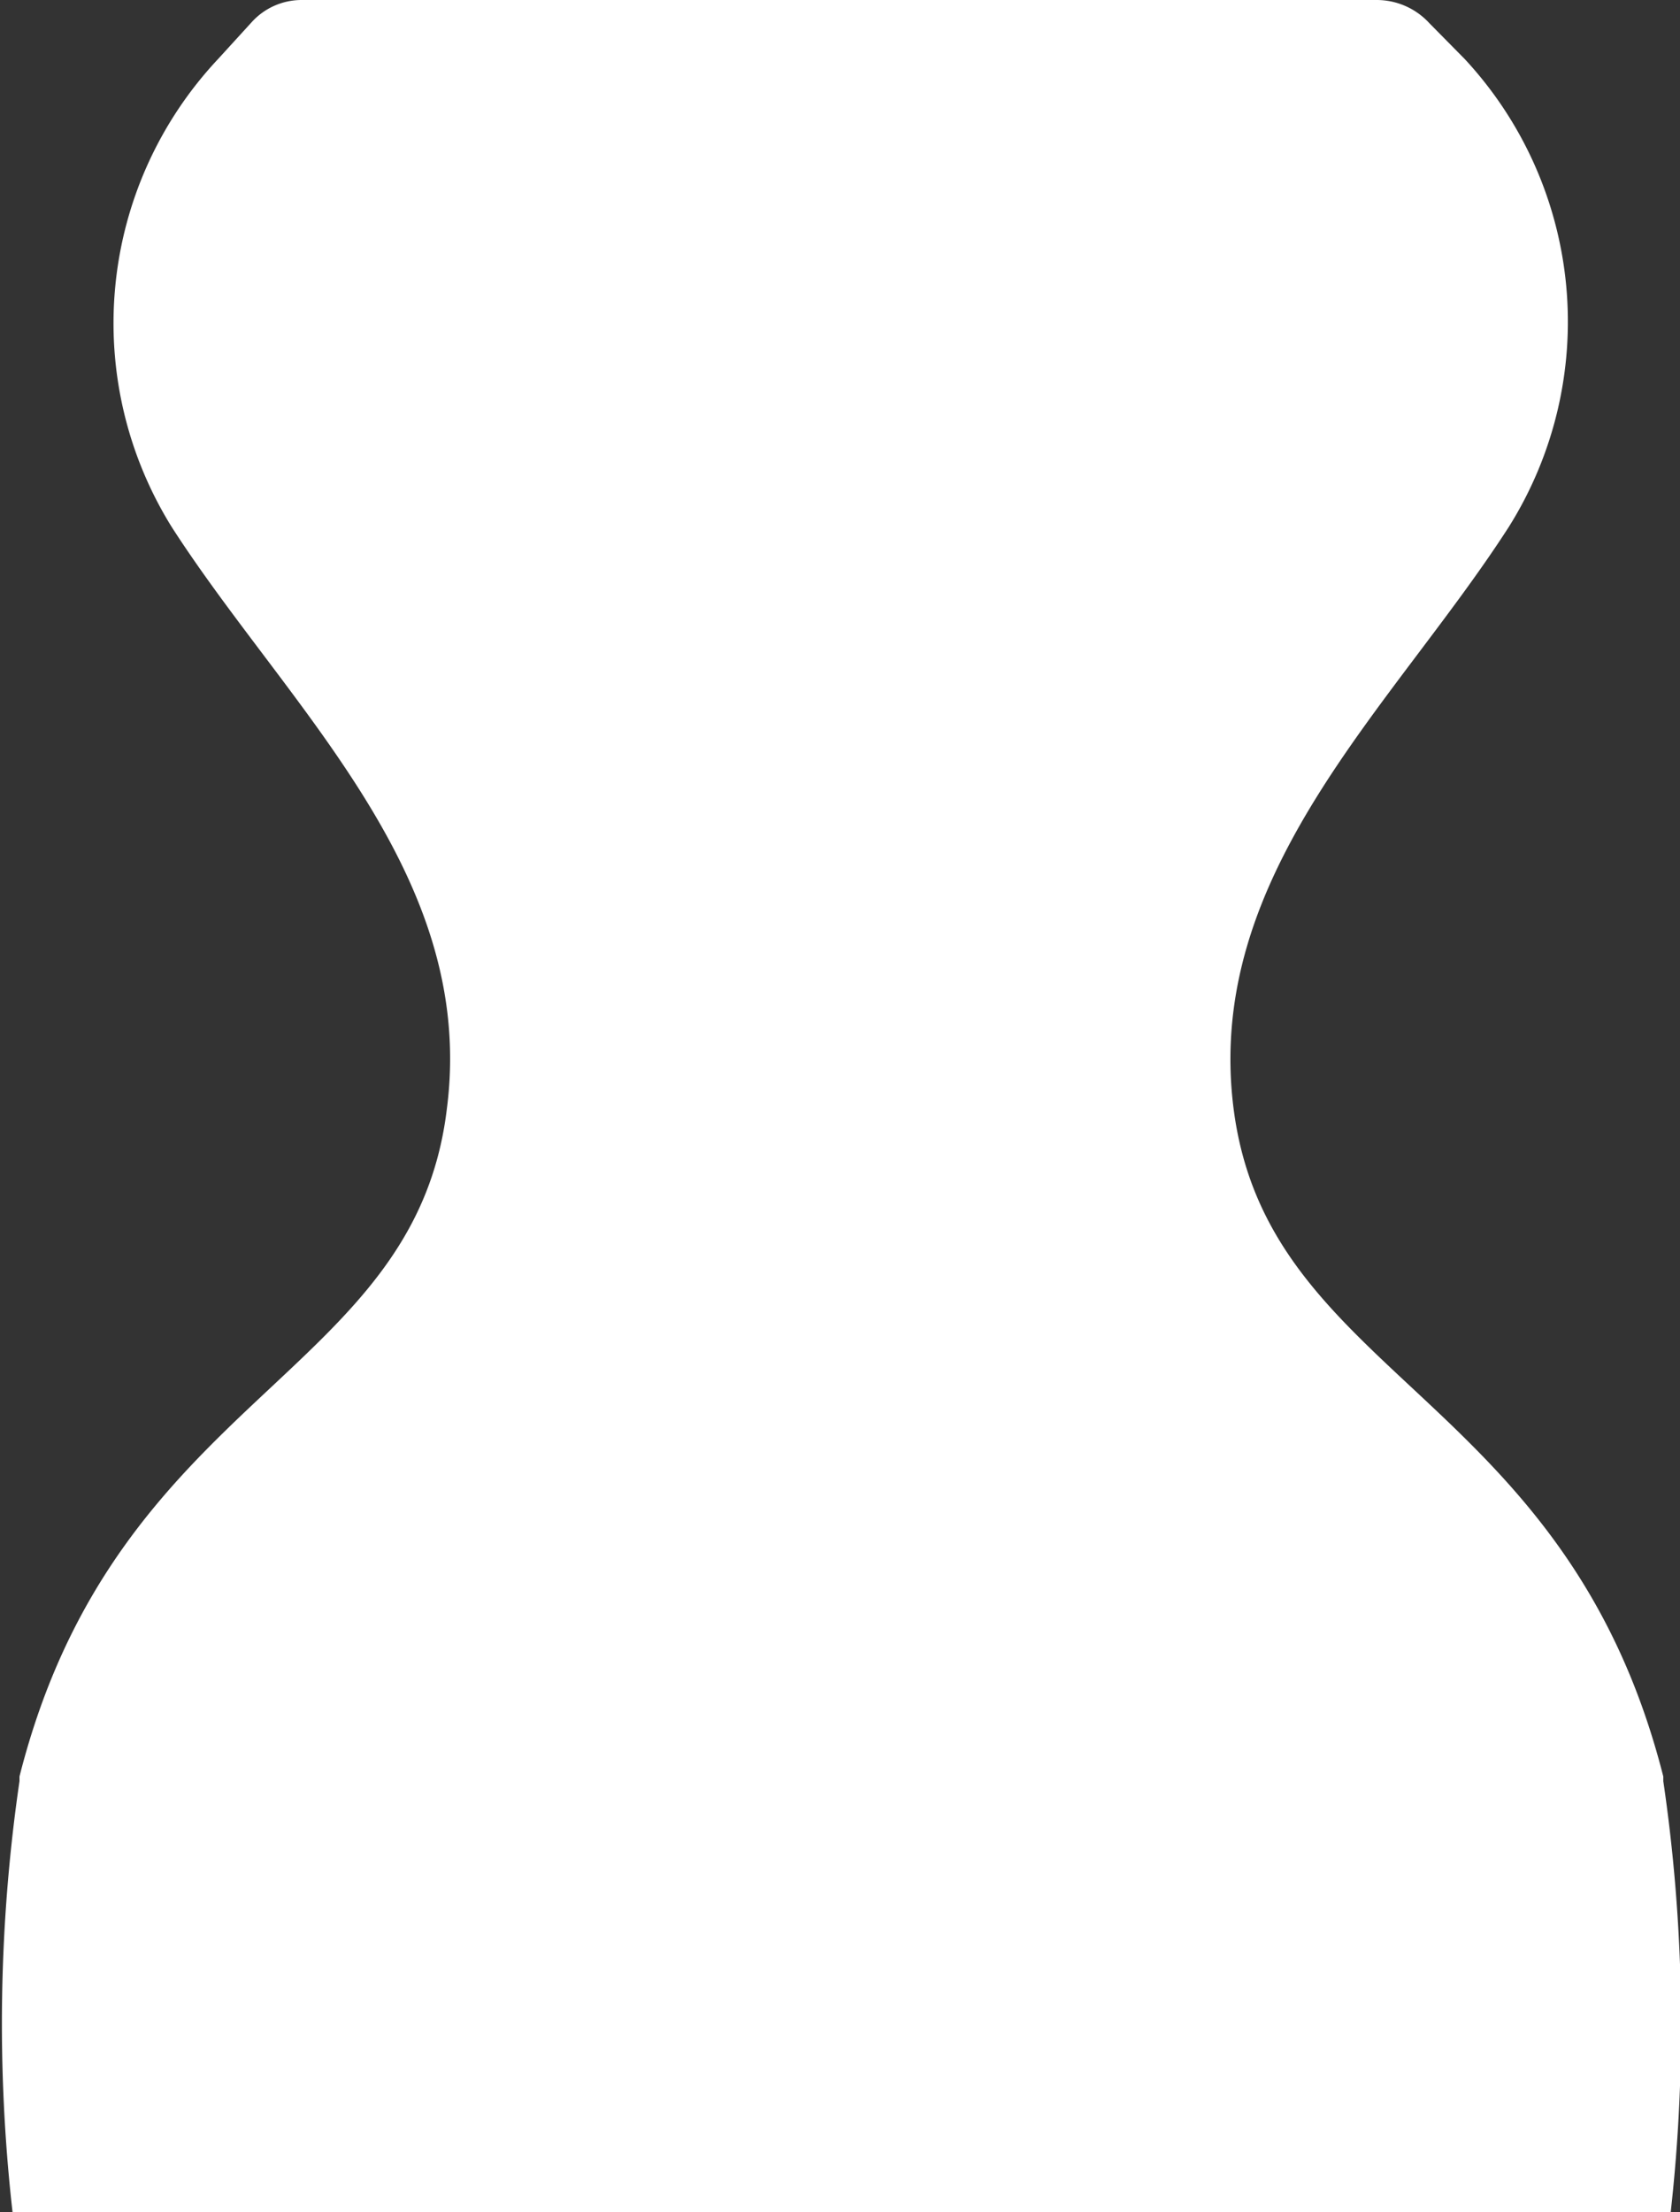
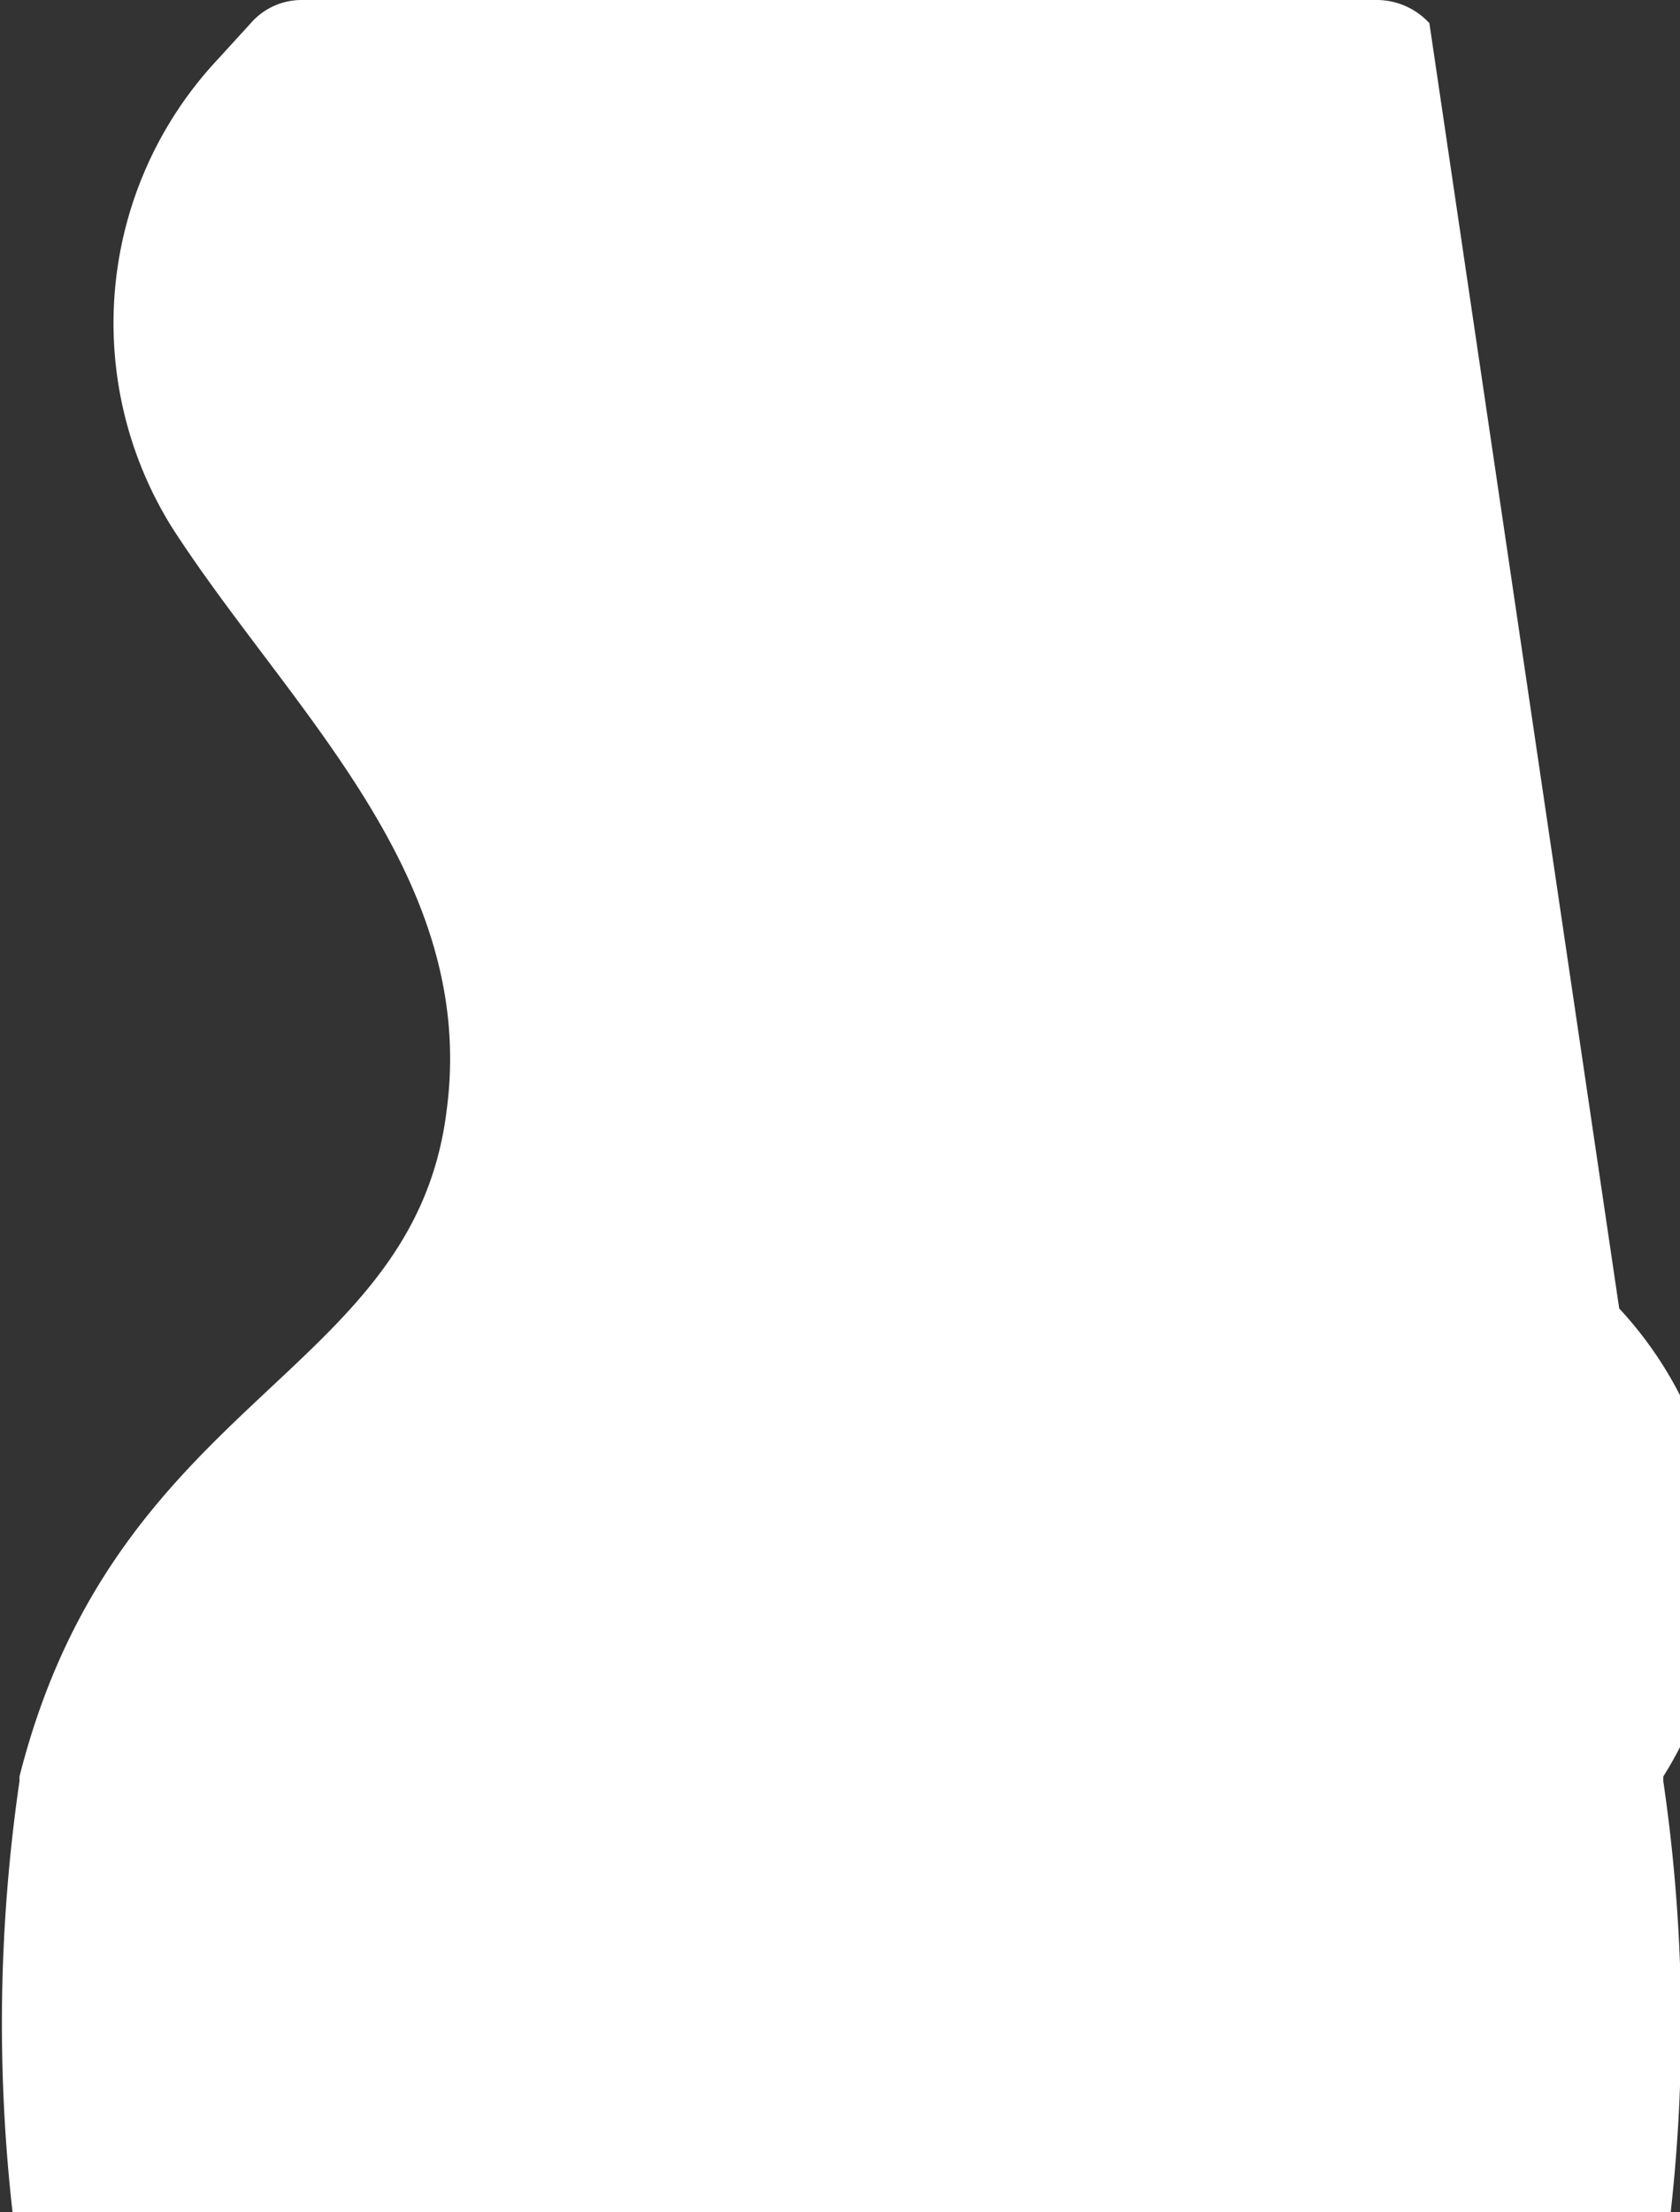
<svg xmlns="http://www.w3.org/2000/svg" viewBox="0 0 36.2 47.64">
  <rect x="0" y="0" width="36.2" height="47.64" fill="#333333" stroke="none" />
  <defs>
    <style>.cls-1{fill:#fff;}</style>
  </defs>
  <g id="Livello_2" data-name="Livello 2">
    <g id="Livello_1-2" data-name="Livello 1">
-       <path class="cls-1" d="M5.43.47l-.73.8a8.31,8.31,0,0,0-1,10.08c2.49,3.87,6.58,7.46,5.93,12.52C8.94,29.69,2.51,30,.42,38.26l0,.1a36.15,36.15,0,0,0-.15,9.28H36a36.22,36.22,0,0,0-.16-9.28l0-.1c-2.1-8.27-8.52-8.57-9.26-14.39-.64-5.06,3.44-8.65,5.93-12.52a8.31,8.31,0,0,0-.95-10.08L30.8.5A1.54,1.54,0,0,0,29.66,0H6.5A1.45,1.45,0,0,0,5.43.47Z" />
+       <path class="cls-1" d="M5.43.47l-.73.8a8.31,8.31,0,0,0-1,10.08c2.49,3.87,6.58,7.46,5.93,12.52C8.94,29.69,2.51,30,.42,38.26l0,.1a36.15,36.15,0,0,0-.15,9.28H36a36.22,36.22,0,0,0-.16-9.28l0-.1a8.31,8.31,0,0,0-.95-10.08L30.8.5A1.54,1.54,0,0,0,29.66,0H6.5A1.45,1.45,0,0,0,5.43.47Z" />
    </g>
  </g>
</svg>